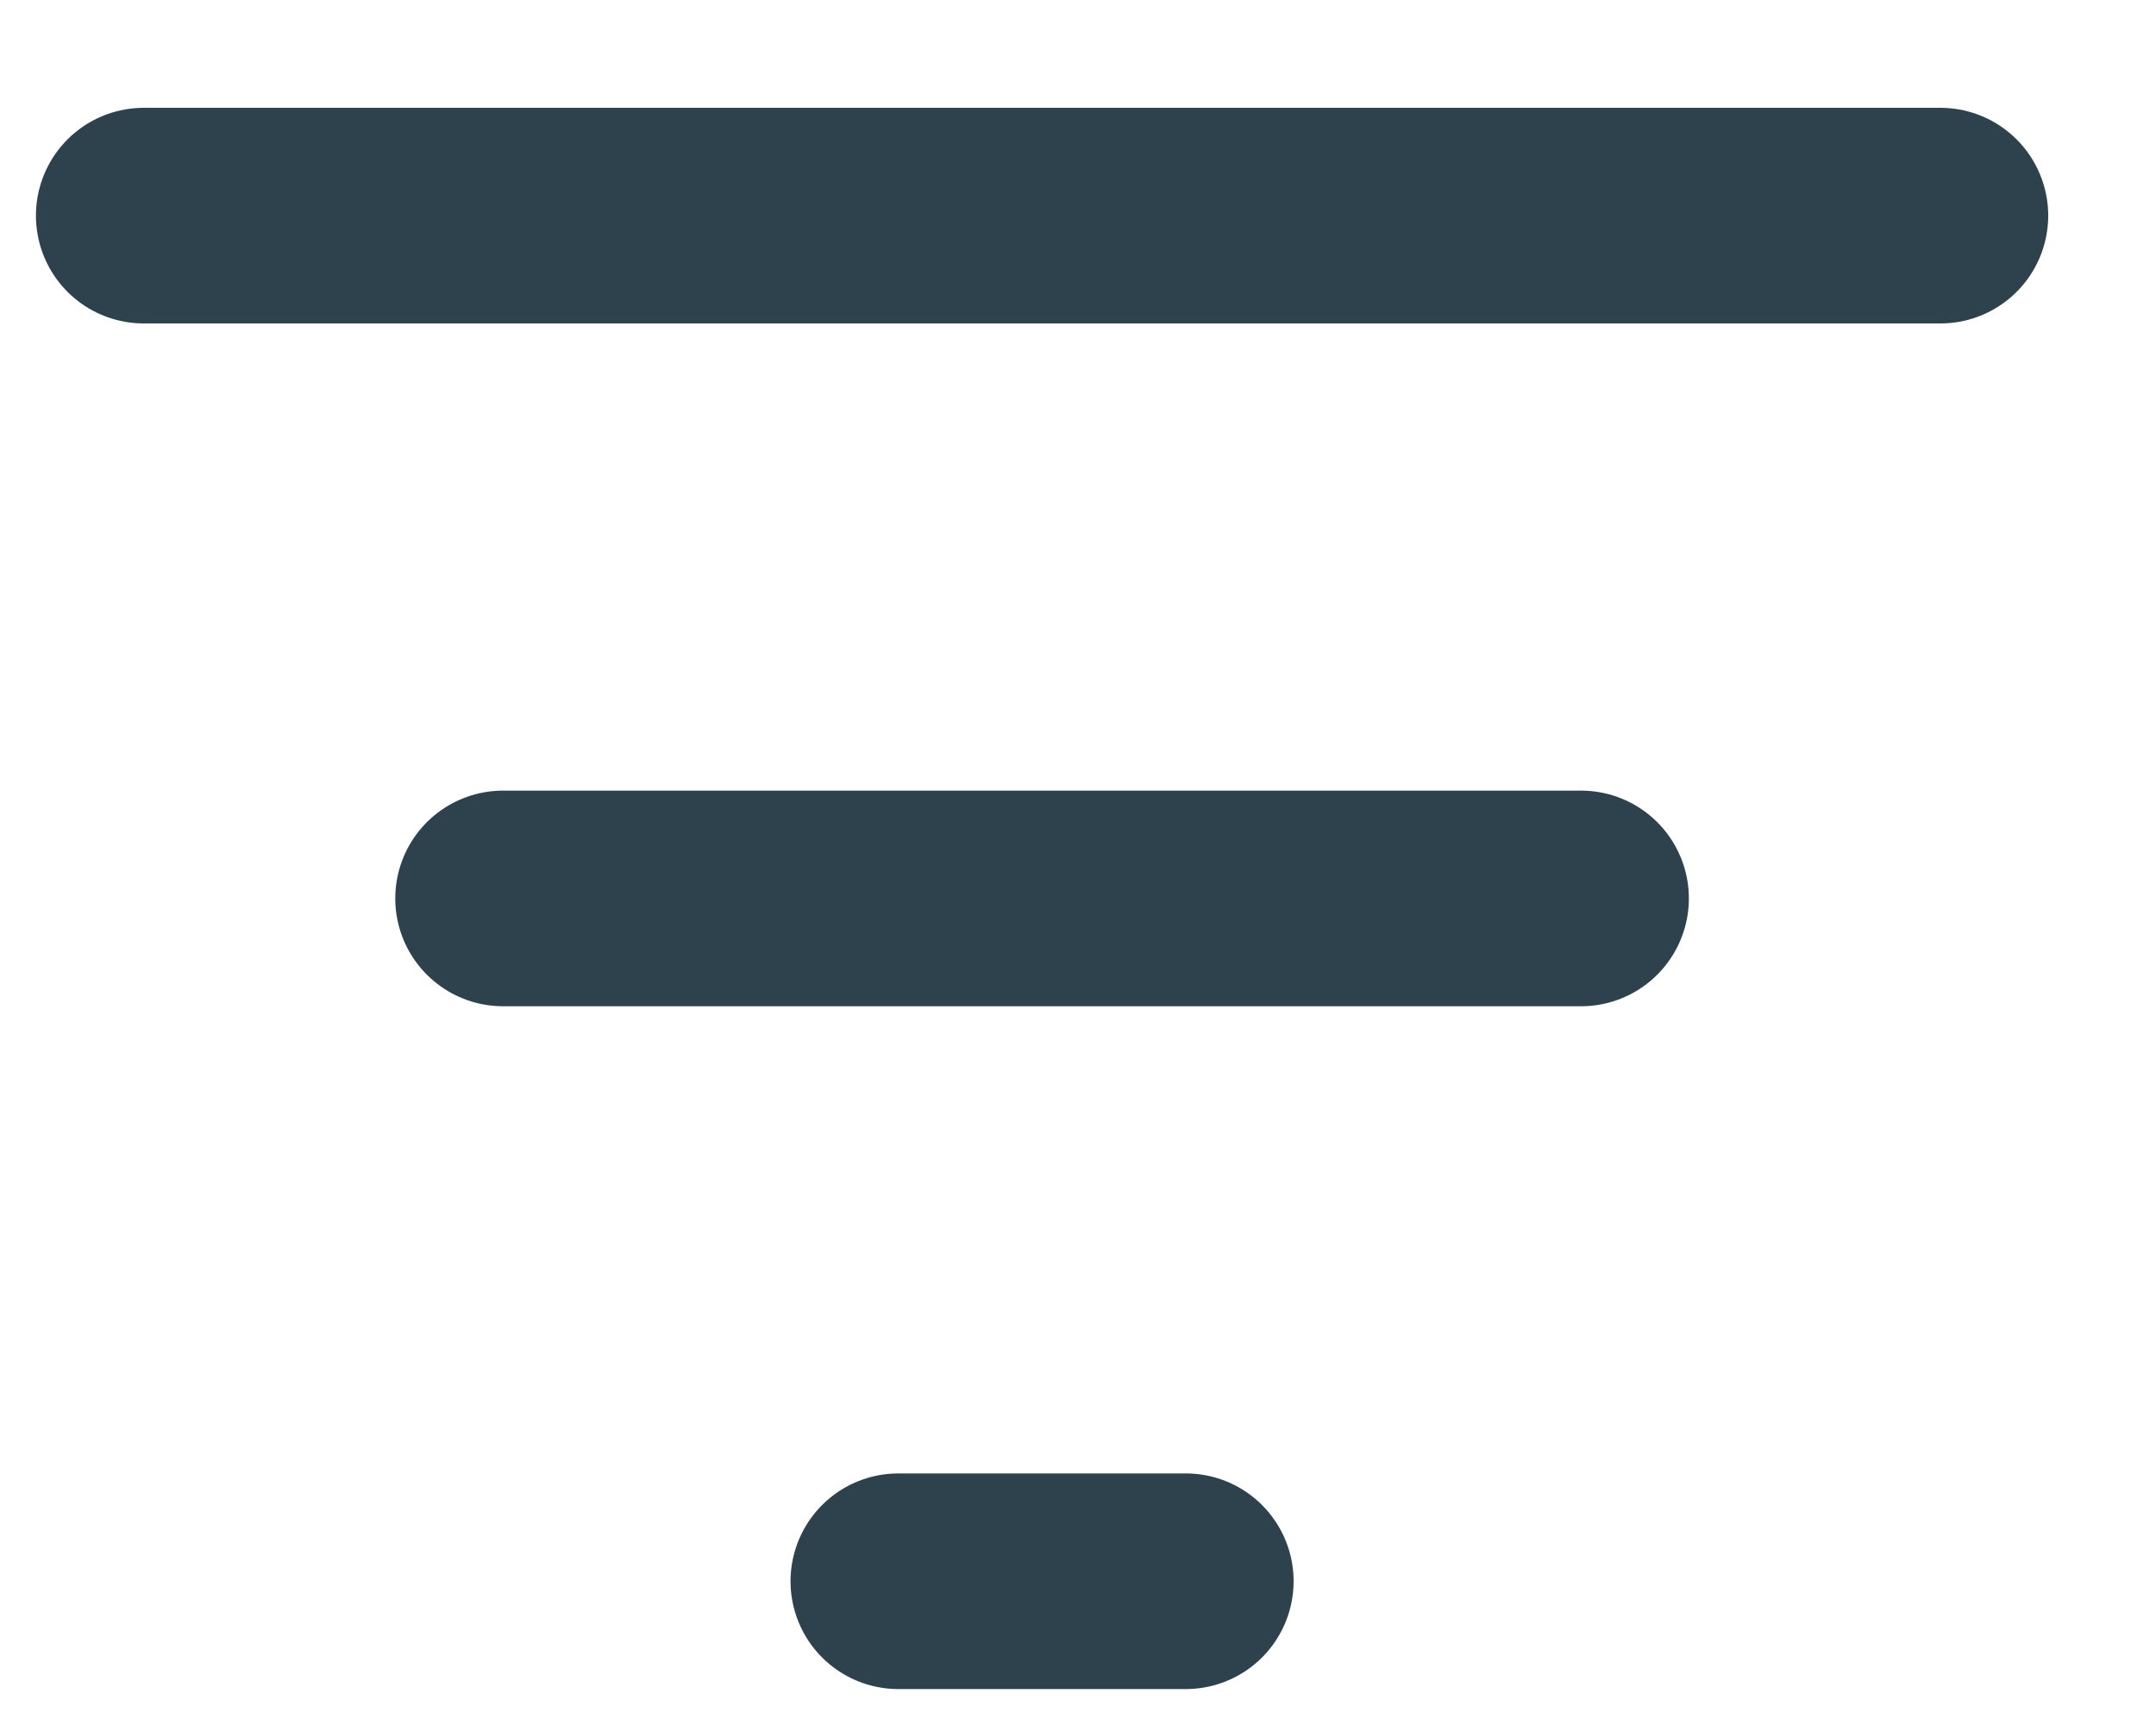
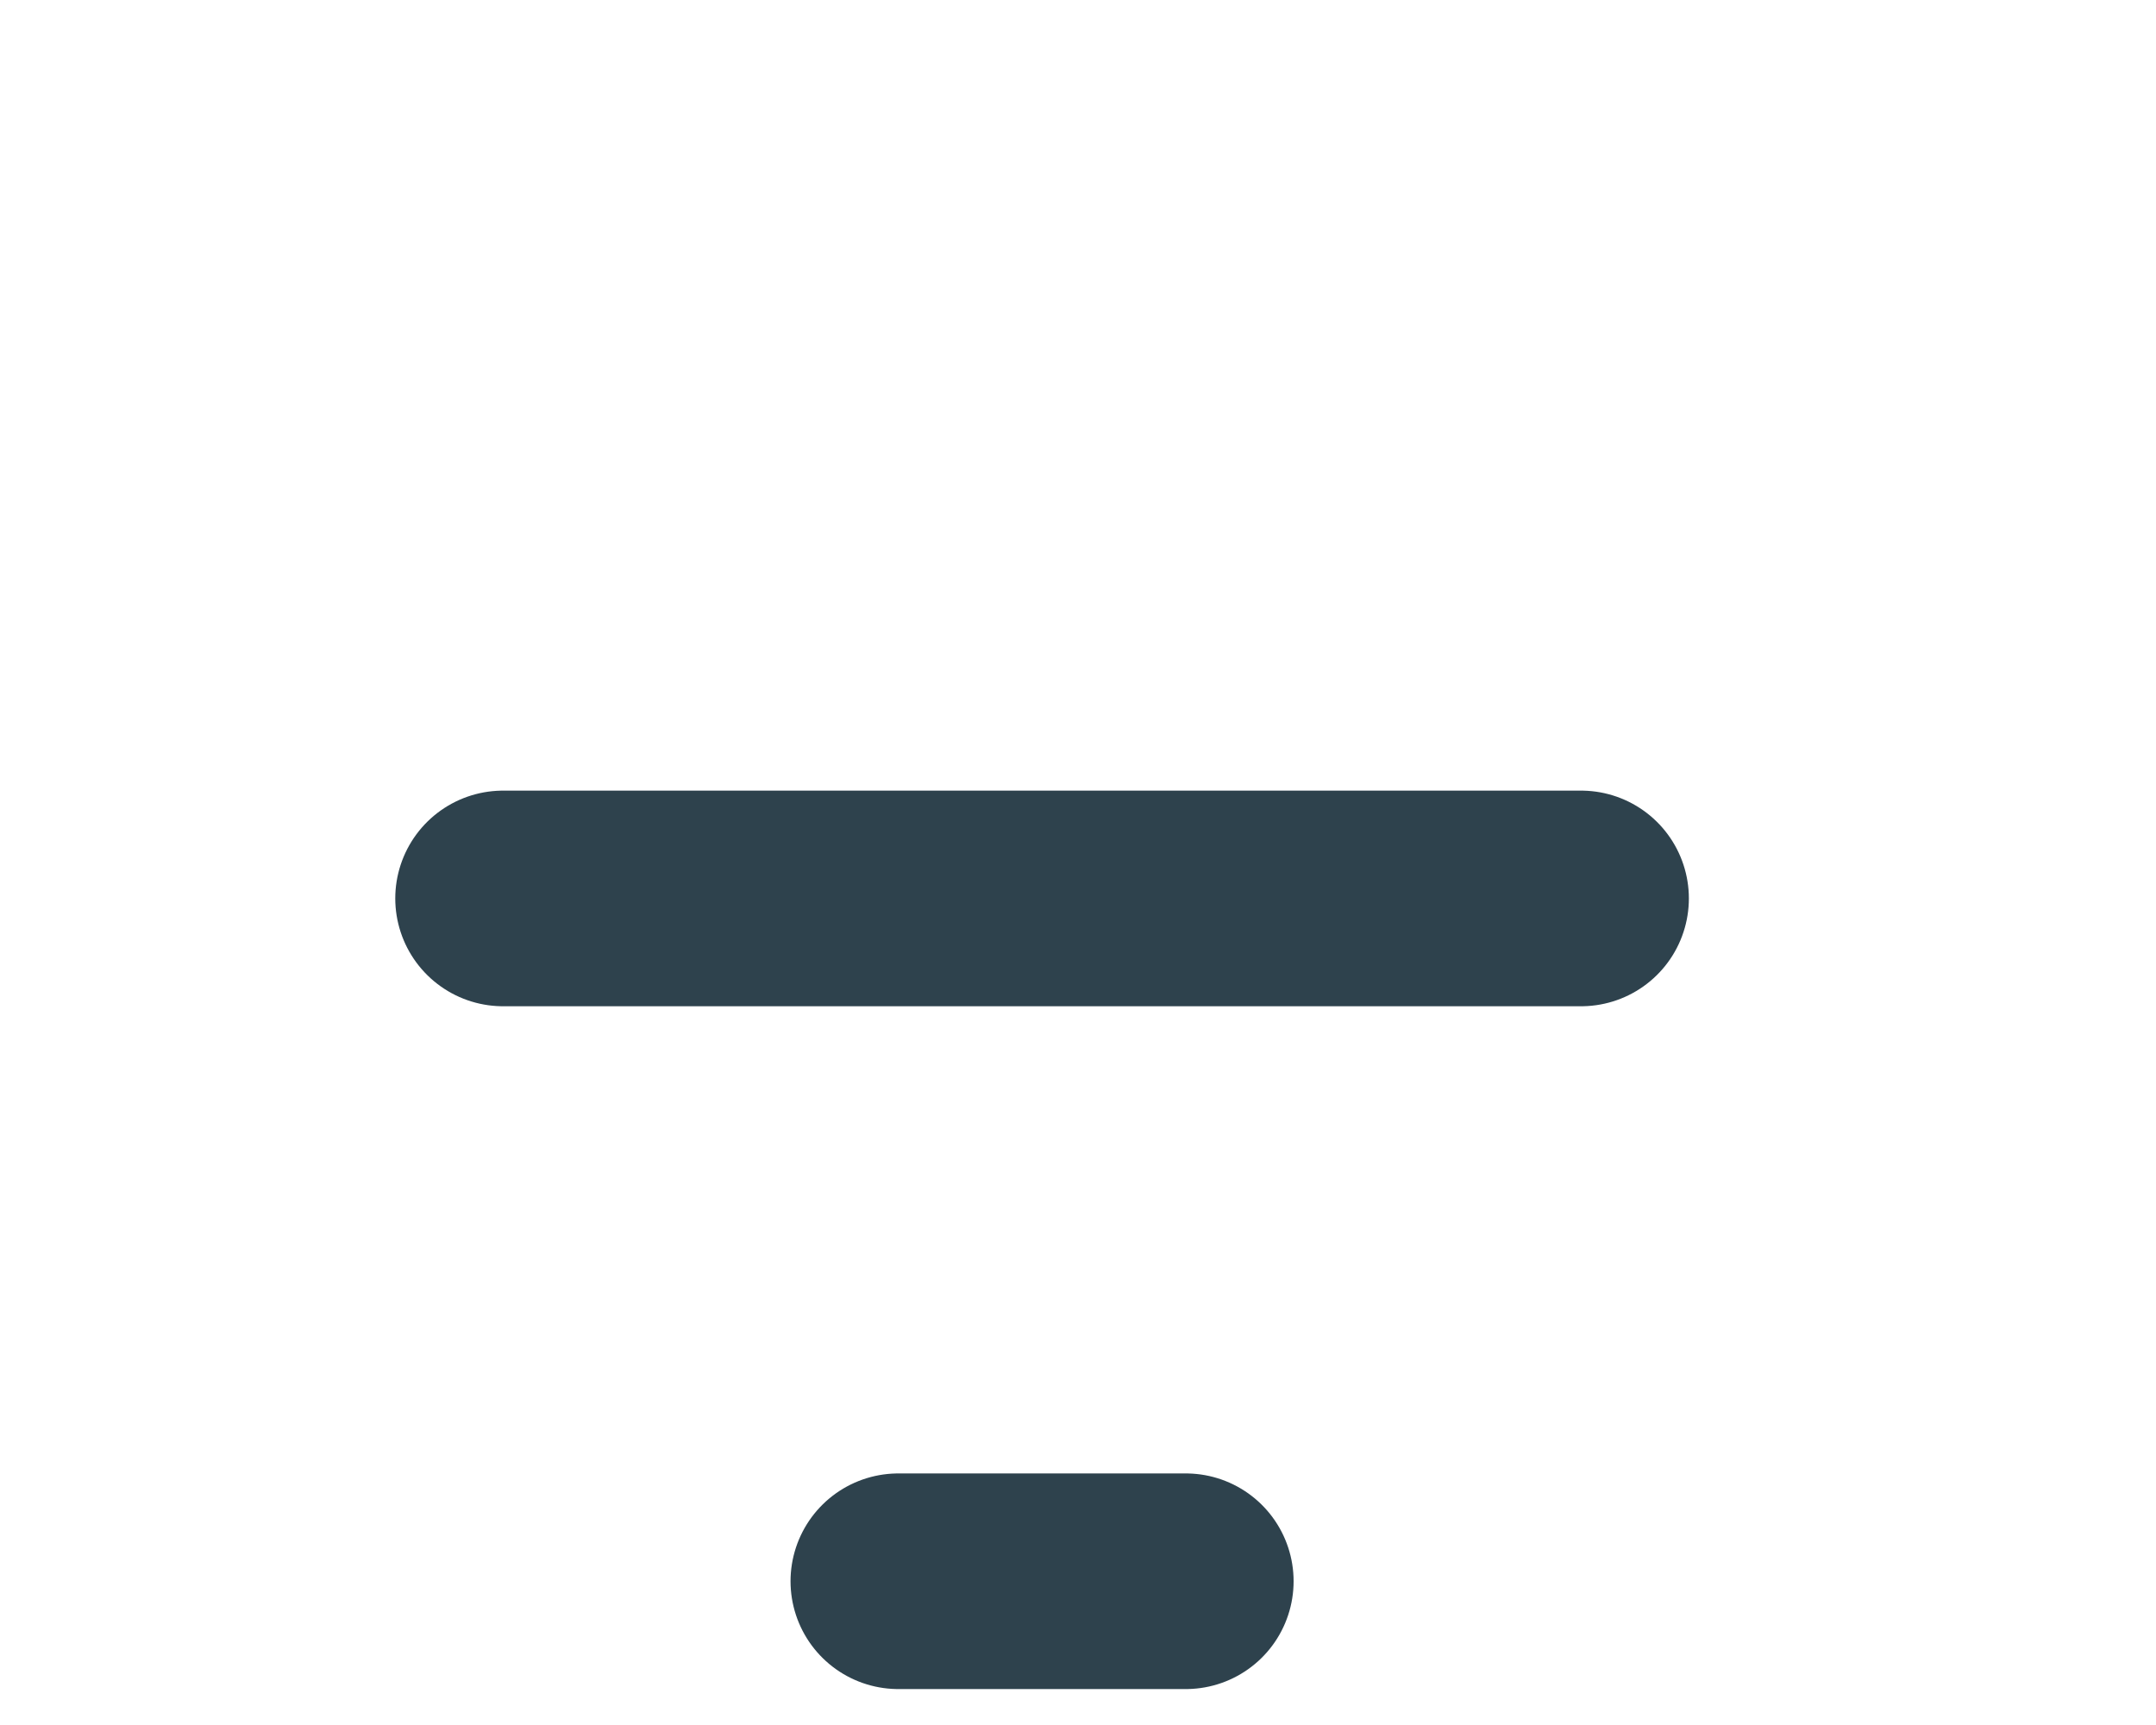
<svg xmlns="http://www.w3.org/2000/svg" width="15px" height="12px" viewBox="0 0 15 12" version="1.1">
  <title>bars-filter</title>
  <g id="Redesign" stroke="none" stroke-width="1" fill="none" fill-rule="evenodd" stroke-linecap="round" stroke-linejoin="round">
    <g id="News" transform="translate(-154, -635)" stroke="#2E424D" stroke-width="1.5">
      <g id="Group-2" transform="translate(155, 623)">
        <g id="bars-filter" transform="translate(0, 13)">
          <line x1="2.5" y1="5.25" x2="10" y2="5.25" id="Path" />
-           <line x1="0" y1="0.5" x2="12.5" y2="0.5" id="Path" />
          <line x1="5.25" y1="10" x2="7.25" y2="10" id="Path" />
        </g>
      </g>
    </g>
  </g>
</svg>